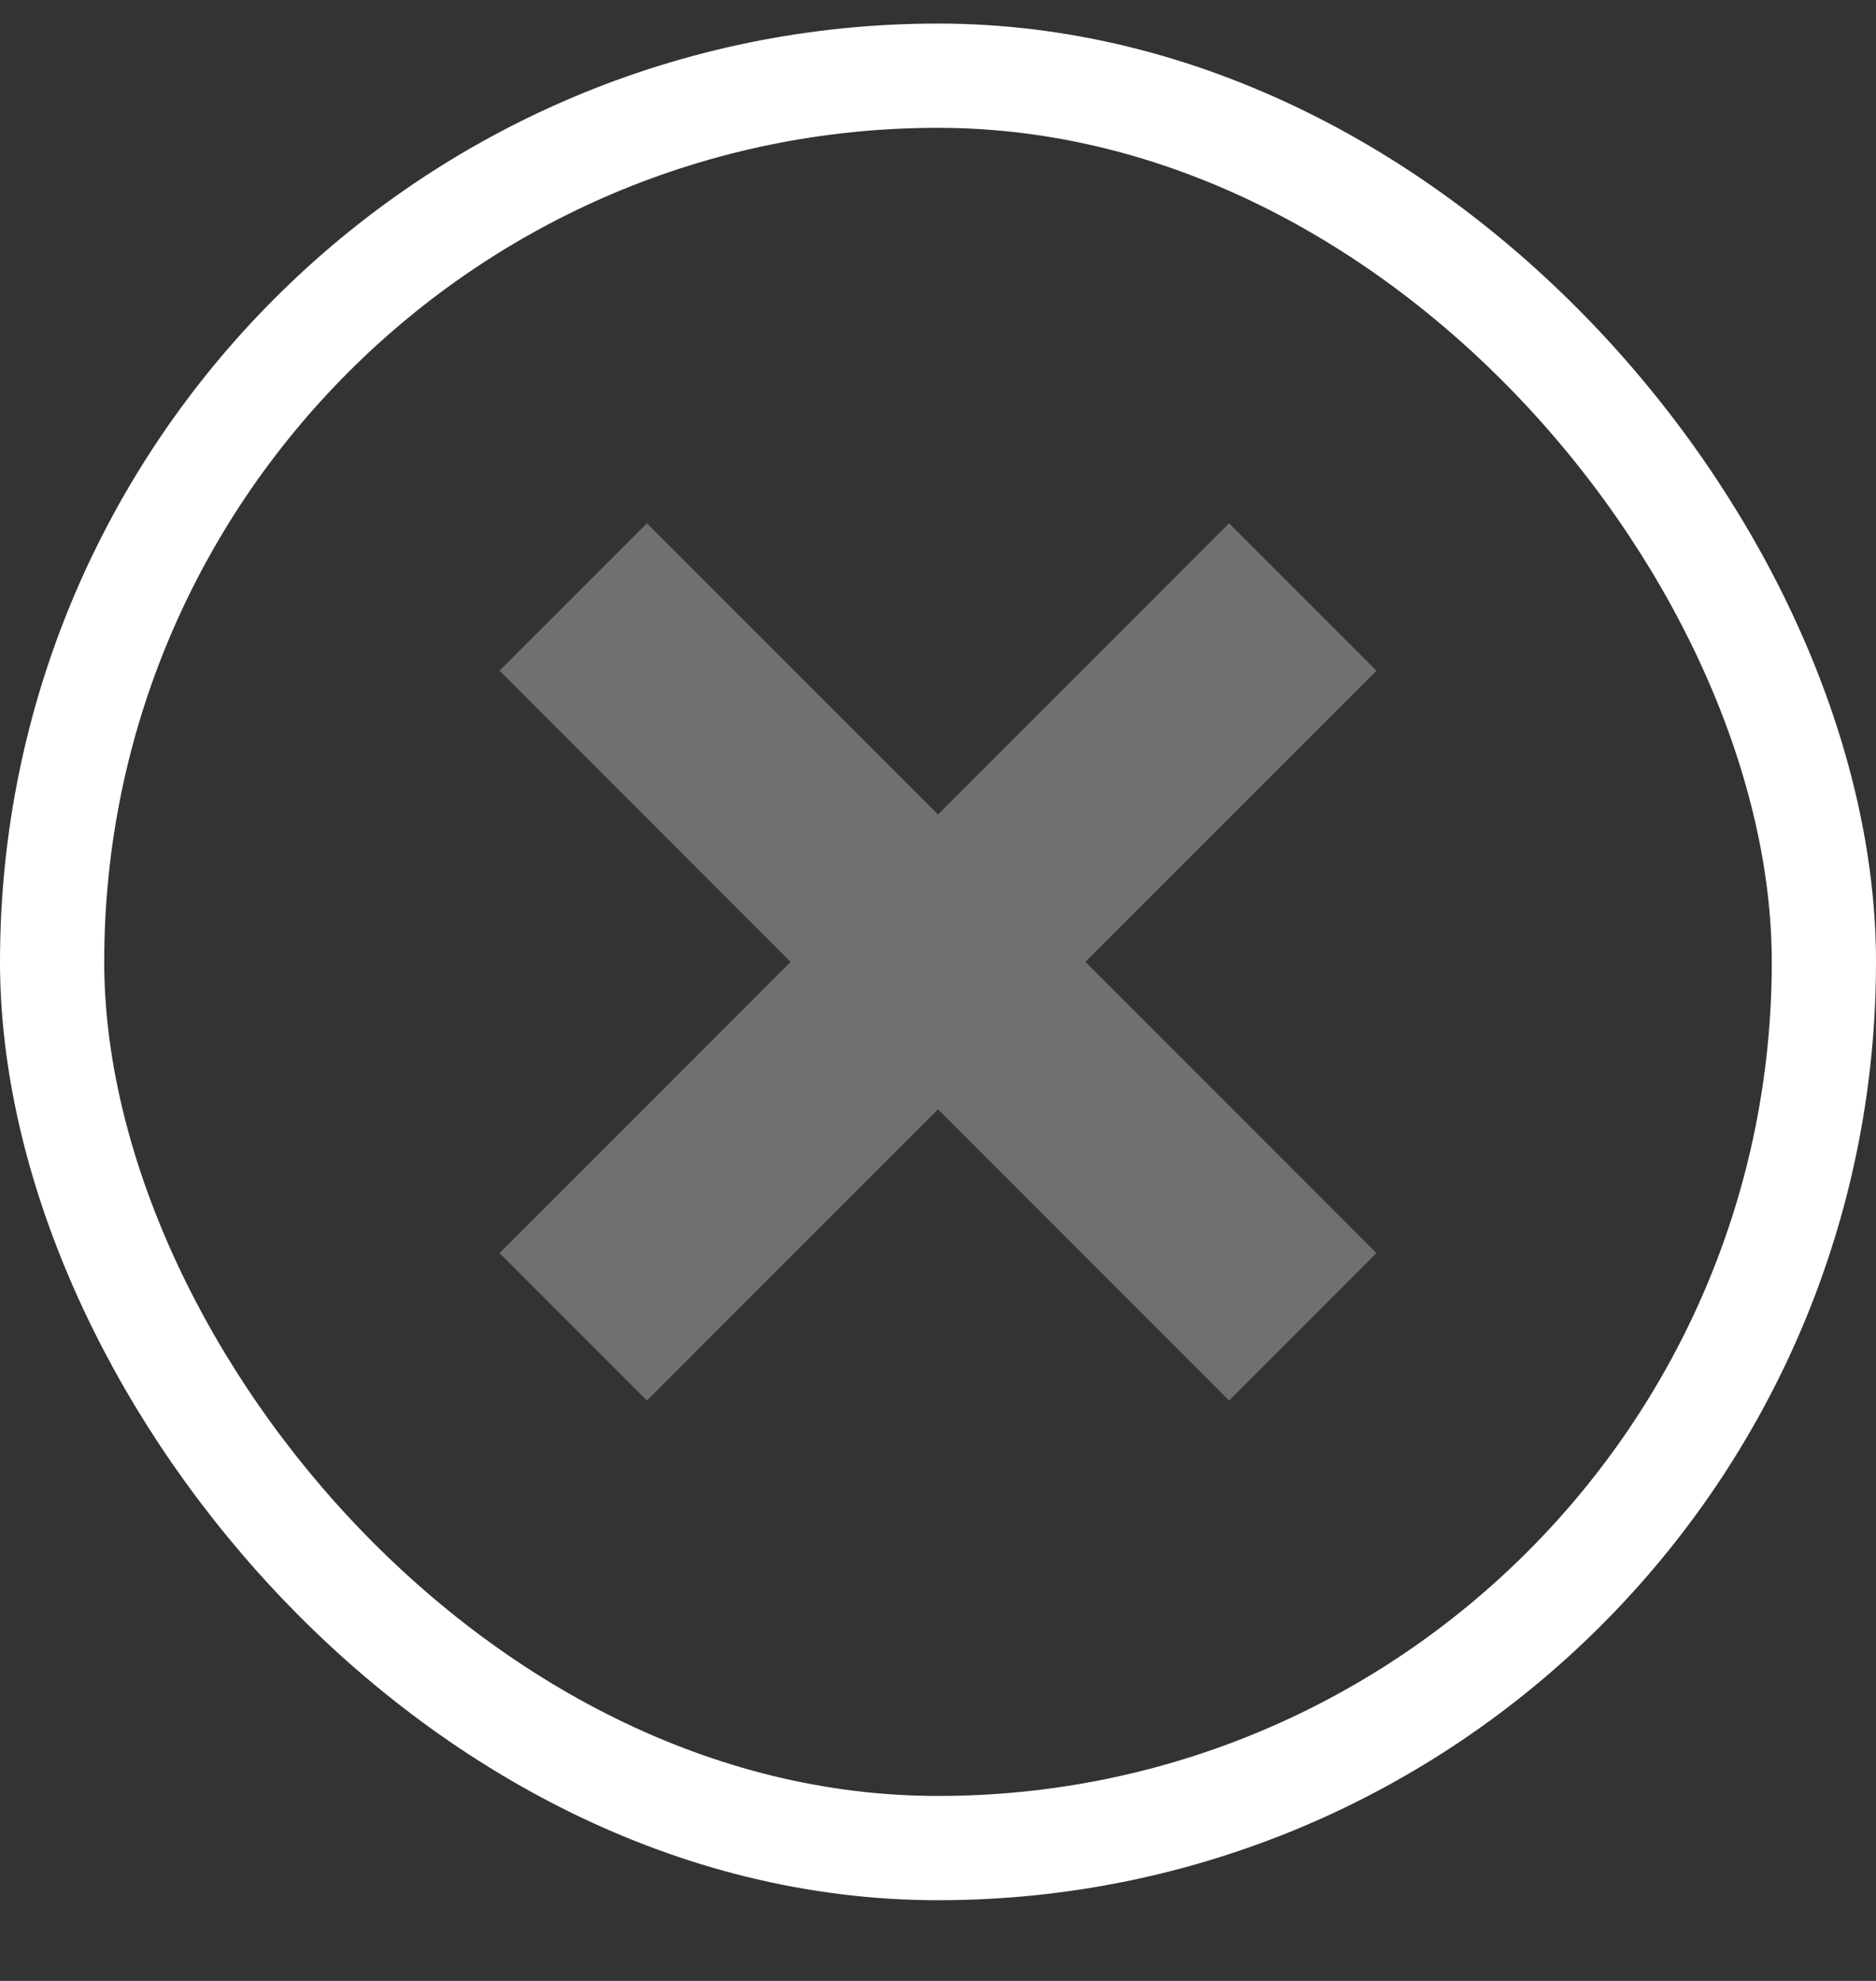
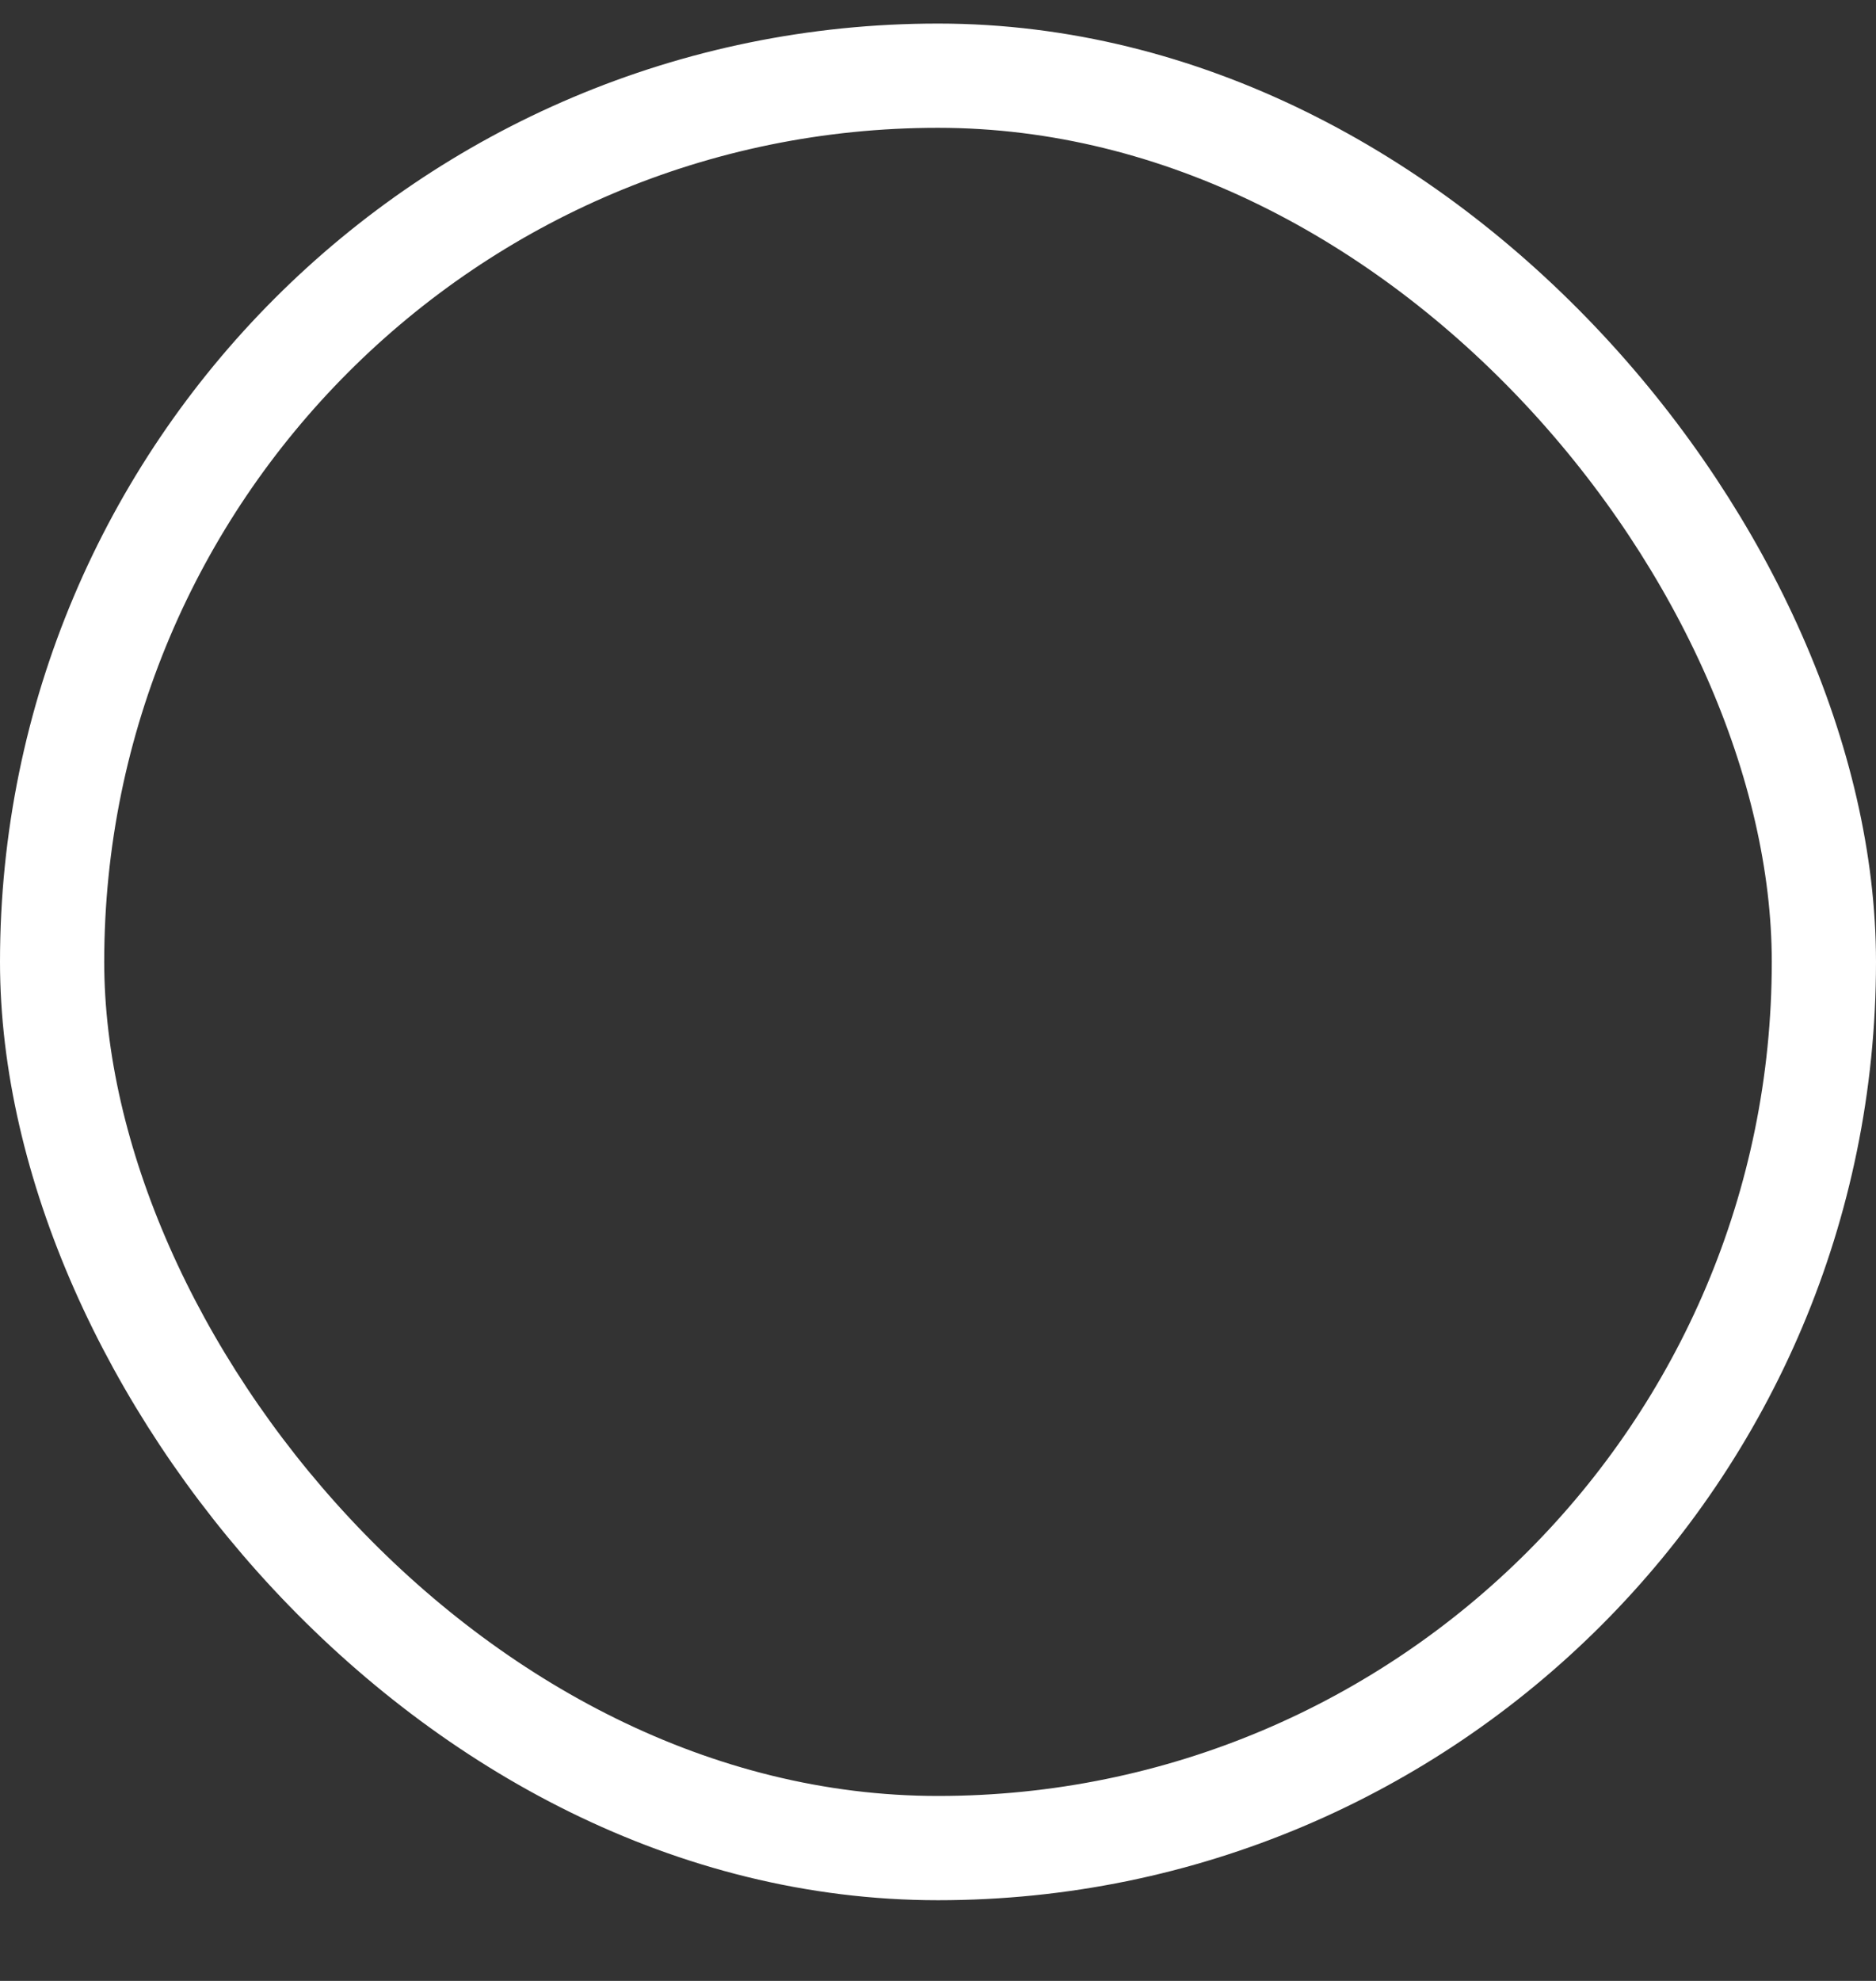
<svg xmlns="http://www.w3.org/2000/svg" width="18" height="19" viewBox="0 0 18 19" fill="none">
  <rect x="0" y="0" width="18" height="19" fill="#333333" stroke="none" />
  <rect x="0.5" y="0.726" width="17" height="17" rx="8.5" stroke="white" stroke-linecap="round" />
-   <path d="M5.5 12.726L9 9.226M9 9.226L12.5 5.726M9 9.226L12.5 12.726M9 9.226L5.5 5.726" stroke="white" stroke-opacity="0.3" stroke-width="2" />
</svg>